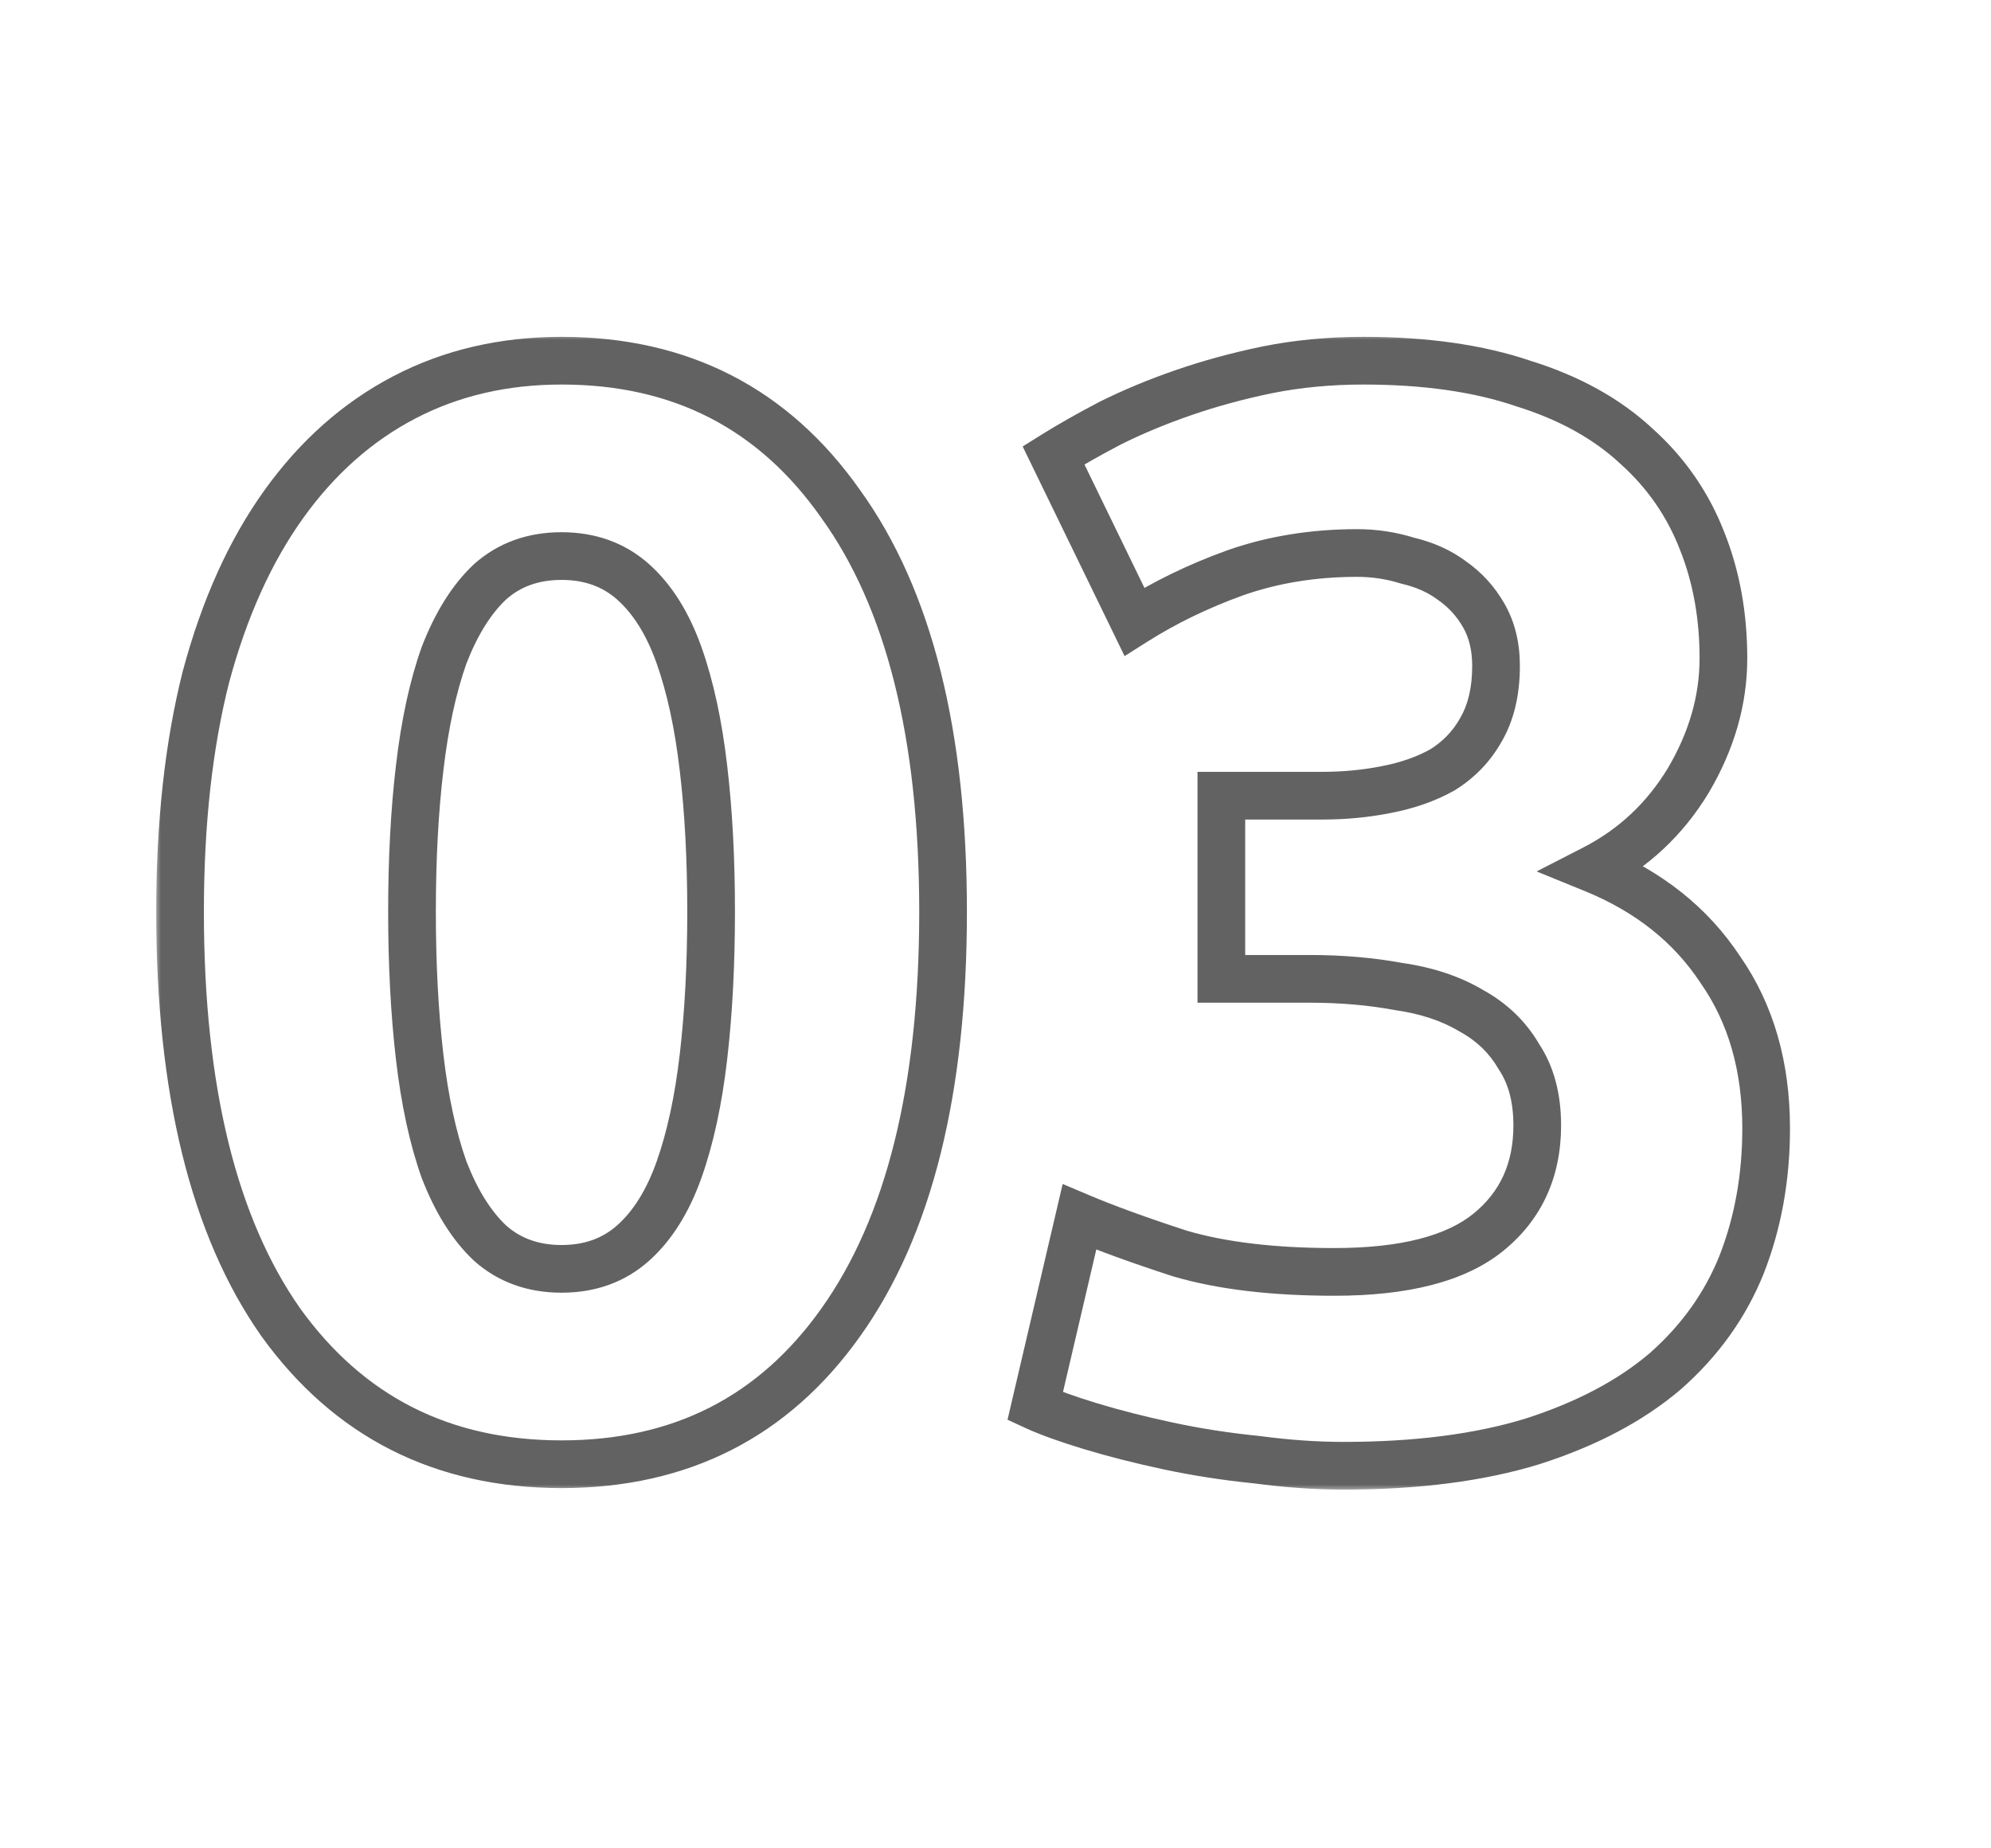
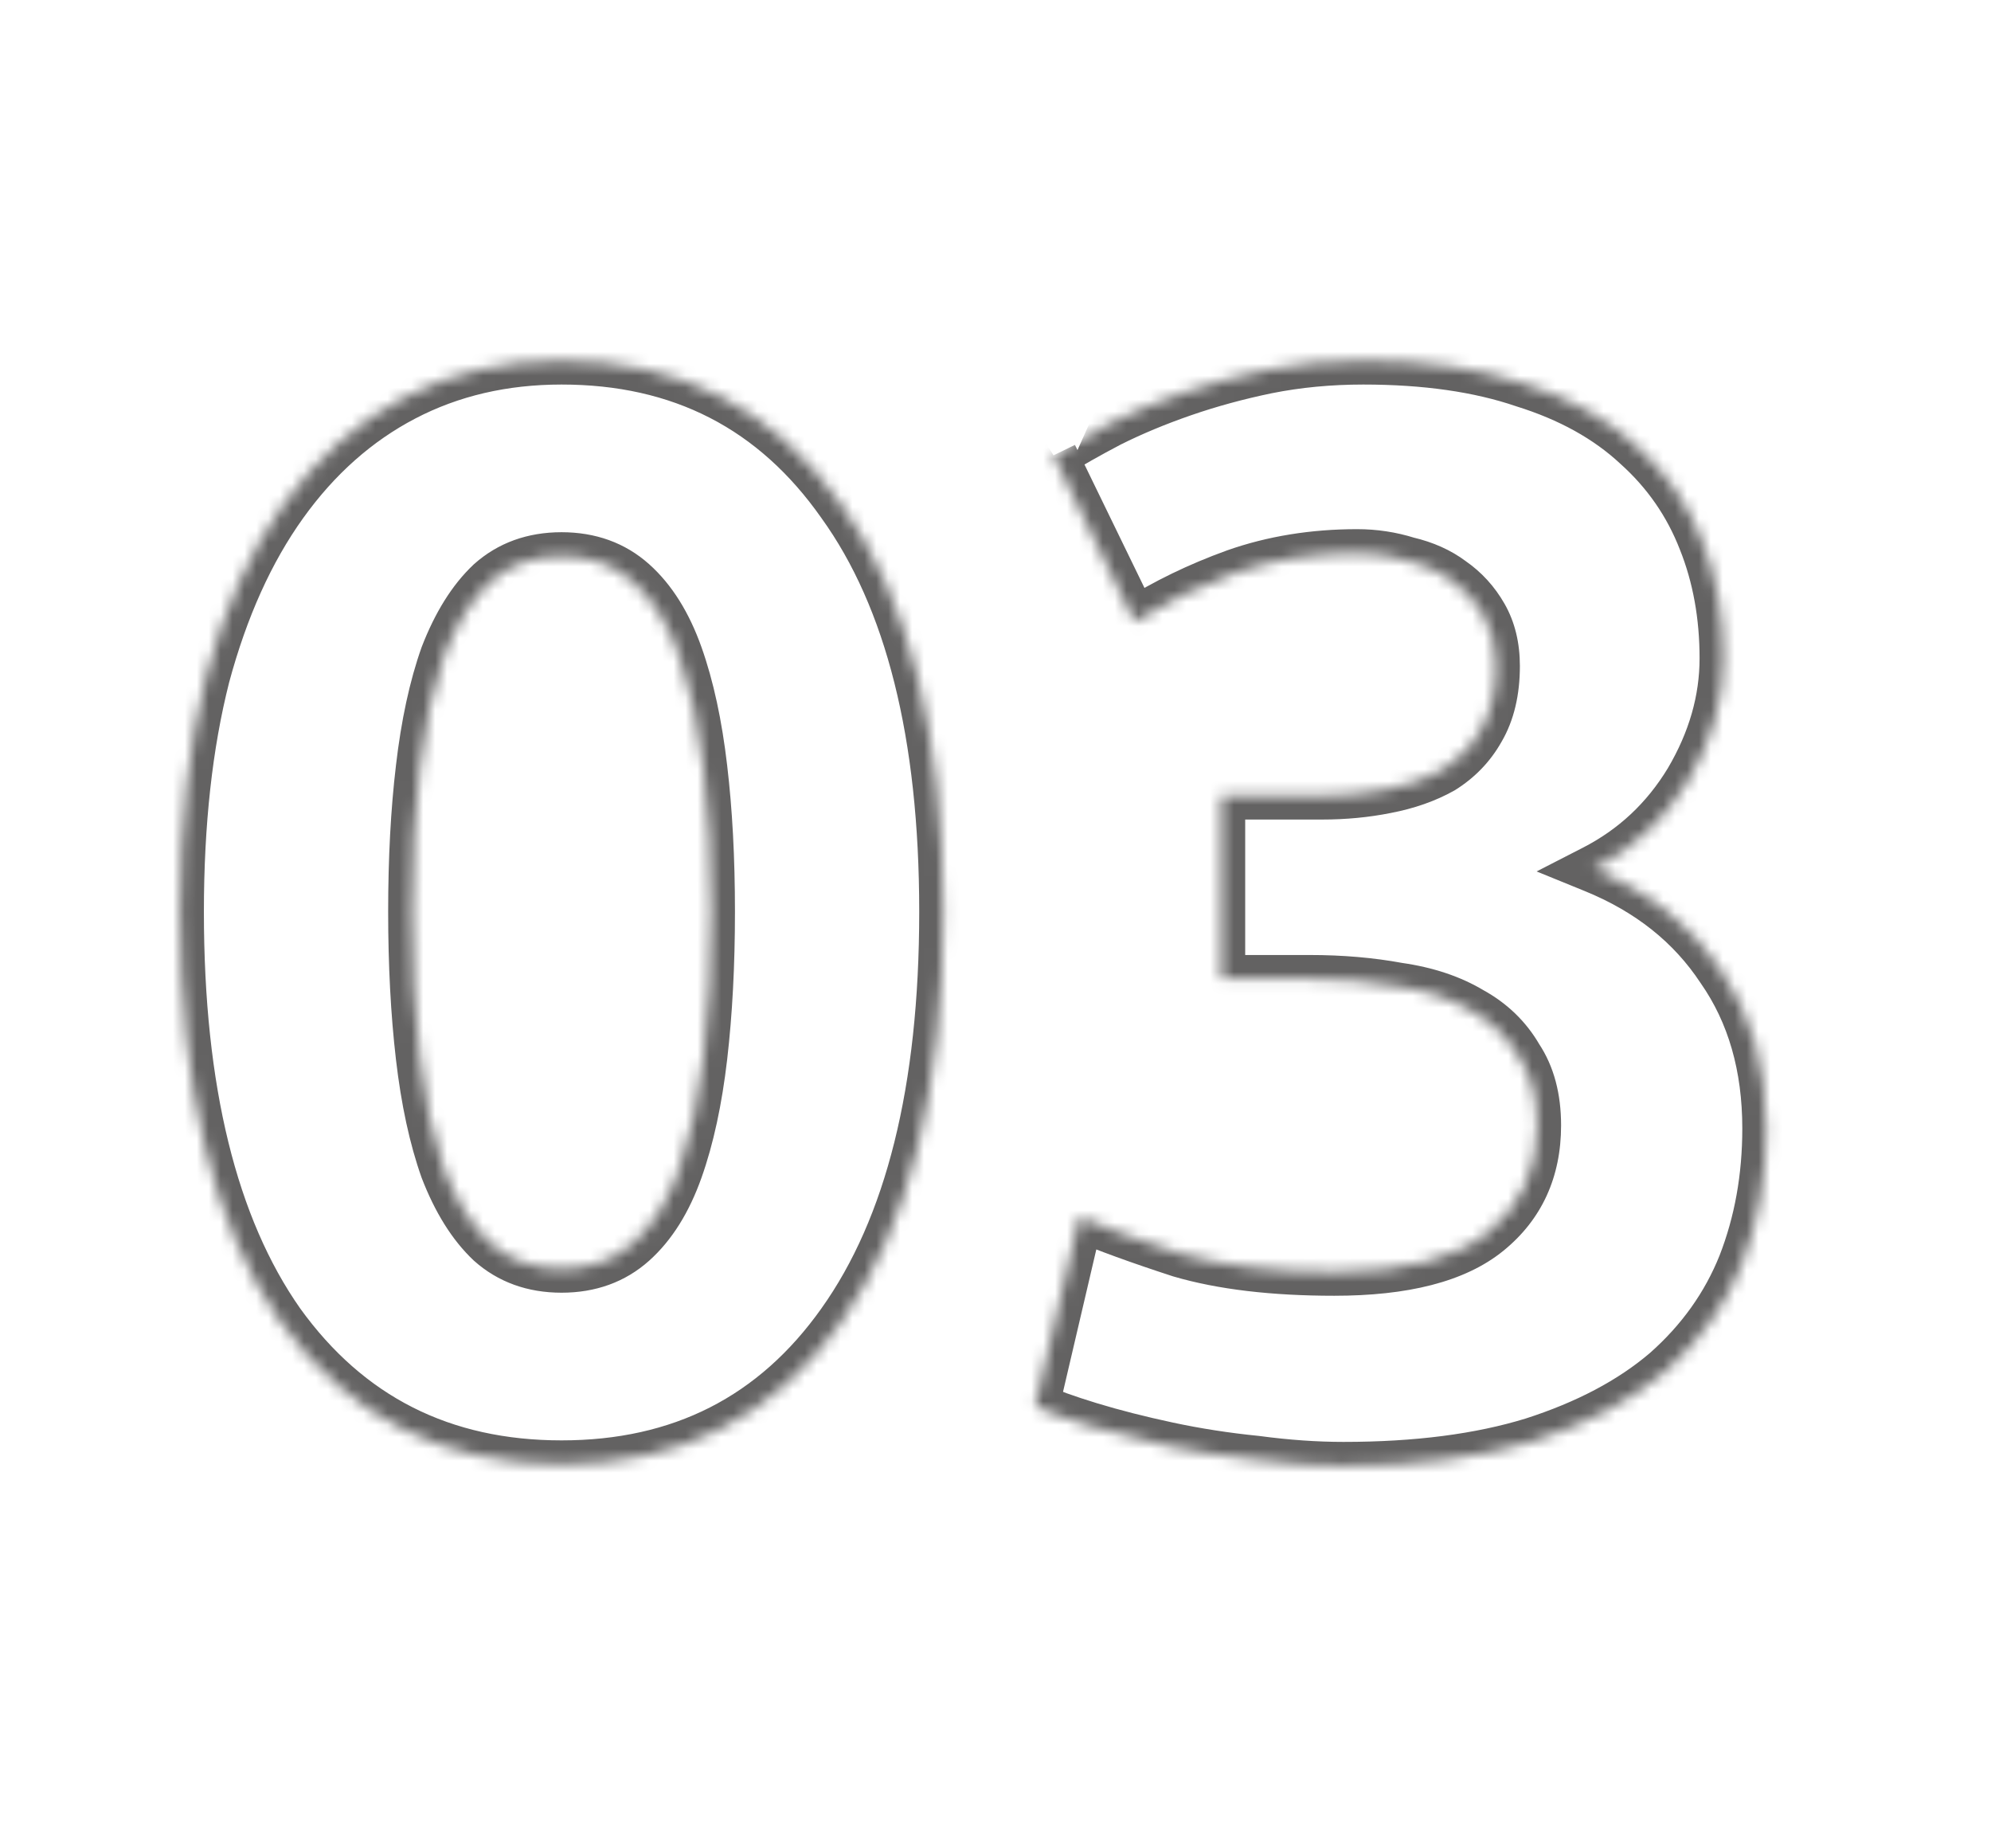
<svg xmlns="http://www.w3.org/2000/svg" width="167" height="155" viewBox="0 0 167 155" fill="none">
  <mask id="path-1-outside-1_4_6" maskUnits="userSpaceOnUse" x="13" y="28" width="138" height="97" fill="black">
-     <rect fill="white" x="13" y="28" width="138" height="97" />
    <path d="M79.102 76.456C79.102 91.389 76.243 102.867 70.526 110.888C64.894 118.824 57.086 122.792 47.102 122.792C37.118 122.792 29.267 118.824 23.55 110.888C17.918 102.867 15.102 91.389 15.102 76.456C15.102 69.032 15.827 62.461 17.278 56.744C18.814 51.027 20.99 46.205 23.806 42.28C26.622 38.355 29.993 35.368 33.918 33.32C37.843 31.272 42.238 30.248 47.102 30.248C57.086 30.248 64.894 34.259 70.526 42.28C76.243 50.216 79.102 61.608 79.102 76.456ZM59.646 76.456C59.646 72.019 59.433 68.008 59.006 64.424C58.579 60.755 57.897 57.597 56.958 54.952C56.019 52.307 54.739 50.259 53.118 48.808C51.497 47.357 49.491 46.632 47.102 46.632C44.713 46.632 42.707 47.357 41.086 48.808C39.55 50.259 38.27 52.307 37.246 54.952C36.307 57.597 35.625 60.755 35.198 64.424C34.771 68.008 34.558 72.019 34.558 76.456C34.558 80.893 34.771 84.947 35.198 88.616C35.625 92.285 36.307 95.443 37.246 98.088C38.27 100.733 39.55 102.781 41.086 104.232C42.707 105.683 44.713 106.408 47.102 106.408C49.491 106.408 51.497 105.683 53.118 104.232C54.739 102.781 56.019 100.733 56.958 98.088C57.897 95.443 58.579 92.285 59.006 88.616C59.433 84.947 59.646 80.893 59.646 76.456ZM112.684 122.92C110.38 122.92 107.948 122.749 105.388 122.408C102.828 122.152 100.353 121.768 97.964 121.256C95.575 120.744 93.399 120.189 91.436 119.592C89.473 118.995 87.937 118.44 86.828 117.928L90.54 102.056C92.759 102.995 95.575 104.019 98.988 105.128C102.487 106.152 106.796 106.664 111.916 106.664C117.804 106.664 122.113 105.555 124.844 103.336C127.575 101.117 128.94 98.131 128.94 94.376C128.94 92.072 128.428 90.152 127.404 88.616C126.465 86.995 125.143 85.715 123.436 84.776C121.729 83.752 119.681 83.069 117.292 82.728C114.988 82.301 112.513 82.088 109.868 82.088H102.444V66.728H110.892C112.769 66.728 114.561 66.557 116.268 66.216C118.06 65.875 119.639 65.32 121.004 64.552C122.369 63.699 123.436 62.589 124.204 61.224C125.057 59.773 125.484 57.981 125.484 55.848C125.484 54.227 125.143 52.819 124.46 51.624C123.777 50.429 122.881 49.448 121.772 48.68C120.748 47.912 119.511 47.357 118.06 47.016C116.695 46.589 115.287 46.376 113.836 46.376C110.167 46.376 106.753 46.931 103.596 48.04C100.524 49.149 97.708 50.515 95.148 52.136L88.364 38.184C89.729 37.331 91.308 36.435 93.1 35.496C94.977 34.557 97.025 33.704 99.244 32.936C101.463 32.168 103.809 31.528 106.284 31.016C108.844 30.504 111.532 30.248 114.348 30.248C119.553 30.248 124.033 30.888 127.788 32.168C131.628 33.363 134.785 35.112 137.26 37.416C139.735 39.635 141.569 42.28 142.764 45.352C143.959 48.339 144.556 51.624 144.556 55.208C144.556 58.707 143.575 62.12 141.612 65.448C139.649 68.691 137.004 71.165 133.676 72.872C138.284 74.749 141.825 77.565 144.3 81.32C146.86 84.989 148.14 89.427 148.14 94.632C148.14 98.728 147.457 102.525 146.092 106.024C144.727 109.437 142.593 112.424 139.692 114.984C136.791 117.459 133.079 119.421 128.556 120.872C124.119 122.237 118.828 122.92 112.684 122.92Z" />
  </mask>
-   <path d="M70.526 110.888L68.897 109.727L68.895 109.731L70.526 110.888ZM23.55 110.888L21.913 112.037L21.92 112.047L21.927 112.057L23.55 110.888ZM17.278 56.744L15.347 56.225L15.343 56.239L15.339 56.252L17.278 56.744ZM33.918 33.32L32.993 31.547L32.993 31.547L33.918 33.32ZM70.526 42.28L68.889 43.429L68.896 43.439L68.903 43.449L70.526 42.28ZM59.006 64.424L57.019 64.655L57.02 64.66L59.006 64.424ZM56.958 54.952L58.843 54.283L58.843 54.283L56.958 54.952ZM53.118 48.808L51.784 50.298L51.784 50.298L53.118 48.808ZM41.086 48.808L39.752 47.318L39.732 47.336L39.713 47.354L41.086 48.808ZM37.246 54.952L35.381 54.23L35.371 54.257L35.361 54.283L37.246 54.952ZM35.198 64.424L37.184 64.66L37.185 64.655L35.198 64.424ZM35.198 88.616L37.185 88.385L37.185 88.385L35.198 88.616ZM37.246 98.088L35.361 98.757L35.371 98.784L35.381 98.81L37.246 98.088ZM41.086 104.232L39.713 105.686L39.732 105.705L39.752 105.722L41.086 104.232ZM53.118 104.232L54.452 105.722L54.452 105.722L53.118 104.232ZM56.958 98.088L58.843 98.757L58.843 98.757L56.958 98.088ZM59.006 88.616L57.019 88.385L57.019 88.385L59.006 88.616ZM77.102 76.456C77.102 91.175 74.278 102.179 68.897 109.727L72.155 112.049C78.209 103.555 81.102 91.603 81.102 76.456H77.102ZM68.895 109.731C63.65 117.122 56.458 120.792 47.102 120.792V124.792C57.714 124.792 66.138 120.526 72.157 112.045L68.895 109.731ZM47.102 120.792C37.745 120.792 30.505 117.12 25.173 109.719L21.927 112.057C28.03 120.528 36.491 124.792 47.102 124.792V120.792ZM25.187 109.739C19.885 102.188 17.102 91.18 17.102 76.456H13.102C13.102 91.599 15.951 103.545 21.913 112.037L25.187 109.739ZM17.102 76.456C17.102 69.157 17.816 62.757 19.217 57.236L15.339 56.252C13.839 62.165 13.102 68.907 13.102 76.456H17.102ZM19.209 57.263C20.697 51.727 22.783 47.137 25.431 43.446L22.181 41.114C19.197 45.273 16.931 50.326 15.347 56.225L19.209 57.263ZM25.431 43.446C28.081 39.751 31.22 36.983 34.843 35.093L32.993 31.547C28.765 33.753 25.163 36.958 22.181 41.114L25.431 43.446ZM34.843 35.093C38.456 33.209 42.528 32.248 47.102 32.248V28.248C41.948 28.248 37.231 29.335 32.993 31.547L34.843 35.093ZM47.102 32.248C56.449 32.248 63.64 35.953 68.889 43.429L72.163 41.131C66.148 32.564 57.723 28.248 47.102 28.248V32.248ZM68.903 43.449C74.278 50.91 77.102 61.823 77.102 76.456H81.102C81.102 61.393 78.209 49.523 72.149 41.111L68.903 43.449ZM61.646 76.456C61.646 71.957 61.43 67.865 60.992 64.188L57.02 64.66C57.435 68.151 57.646 72.081 57.646 76.456H61.646ZM60.993 64.193C60.554 60.418 59.845 57.106 58.843 54.283L55.073 55.621C55.949 58.088 56.605 61.091 57.019 64.655L60.993 64.193ZM58.843 54.283C57.824 51.411 56.385 49.047 54.452 47.318L51.784 50.298C53.094 51.47 54.215 53.202 55.073 55.621L58.843 54.283ZM54.452 47.318C52.426 45.505 49.931 44.632 47.102 44.632V48.632C49.051 48.632 50.567 49.209 51.784 50.298L54.452 47.318ZM47.102 44.632C44.273 44.632 41.778 45.505 39.752 47.318L42.42 50.298C43.637 49.209 45.153 48.632 47.102 48.632V44.632ZM39.713 47.354C37.9 49.066 36.477 51.398 35.381 54.23L39.111 55.674C40.063 53.216 41.2 51.451 42.459 50.262L39.713 47.354ZM35.361 54.283C34.359 57.106 33.65 60.418 33.211 64.193L37.185 64.655C37.599 61.091 38.255 58.088 39.131 55.621L35.361 54.283ZM33.212 64.188C32.774 67.865 32.558 71.957 32.558 76.456H36.558C36.558 72.081 36.769 68.151 37.184 64.66L33.212 64.188ZM32.558 76.456C32.558 80.956 32.774 85.088 33.211 88.847L37.185 88.385C36.768 84.806 36.558 80.831 36.558 76.456H32.558ZM33.211 88.847C33.65 92.622 34.359 95.933 35.361 98.757L39.131 97.419C38.255 94.952 37.599 91.949 37.185 88.385L33.211 88.847ZM35.381 98.81C36.477 101.642 37.9 103.973 39.713 105.686L42.459 102.778C41.2 101.589 40.063 99.824 39.111 97.366L35.381 98.81ZM39.752 105.722C41.778 107.535 44.273 108.408 47.102 108.408V104.408C45.153 104.408 43.637 103.831 42.42 102.742L39.752 105.722ZM47.102 108.408C49.931 108.408 52.426 107.535 54.452 105.722L51.784 102.742C50.567 103.831 49.051 104.408 47.102 104.408V108.408ZM54.452 105.722C56.385 103.993 57.824 101.629 58.843 98.757L55.073 97.419C54.215 99.838 53.094 101.57 51.784 102.742L54.452 105.722ZM58.843 98.757C59.845 95.933 60.554 92.622 60.993 88.847L57.019 88.385C56.605 91.949 55.949 94.952 55.073 97.419L58.843 98.757ZM60.993 88.847C61.43 85.088 61.646 80.956 61.646 76.456H57.646C57.646 80.831 57.436 84.806 57.019 88.385L60.993 88.847ZM105.388 122.408L105.652 120.426L105.62 120.421L105.587 120.418L105.388 122.408ZM97.964 121.256L98.383 119.3L98.383 119.3L97.964 121.256ZM91.436 119.592L92.018 117.679L92.018 117.679L91.436 119.592ZM86.828 117.928L84.88 117.473L84.509 119.061L85.99 119.744L86.828 117.928ZM90.54 102.056L91.319 100.214L89.133 99.289L88.593 101.601L90.54 102.056ZM98.988 105.128L98.37 107.03L98.398 107.039L98.426 107.047L98.988 105.128ZM124.844 103.336L123.583 101.784L123.583 101.784L124.844 103.336ZM127.404 88.616L125.673 89.618L125.705 89.673L125.74 89.725L127.404 88.616ZM123.436 84.776L122.407 86.491L122.439 86.51L122.472 86.528L123.436 84.776ZM117.292 82.728L116.928 84.695L116.968 84.702L117.009 84.708L117.292 82.728ZM102.444 82.088H100.444V84.088H102.444V82.088ZM102.444 66.728V64.728H100.444V66.728H102.444ZM116.268 66.216L115.894 64.251L115.885 64.253L115.876 64.255L116.268 66.216ZM121.004 64.552L121.985 66.295L122.025 66.272L122.064 66.248L121.004 64.552ZM124.204 61.224L122.48 60.21L122.47 60.227L122.461 60.243L124.204 61.224ZM124.46 51.624L126.196 50.632L126.196 50.632L124.46 51.624ZM121.772 48.68L120.572 50.28L120.602 50.303L120.634 50.324L121.772 48.68ZM118.06 47.016L117.463 48.925L117.532 48.946L117.602 48.963L118.06 47.016ZM103.596 48.04L102.933 46.153L102.925 46.156L102.917 46.159L103.596 48.04ZM95.148 52.136L93.349 53.011L94.328 55.023L96.218 53.826L95.148 52.136ZM88.364 38.184L87.304 36.488L85.779 37.441L86.565 39.059L88.364 38.184ZM93.1 35.496L92.206 33.707L92.189 33.716L92.172 33.724L93.1 35.496ZM99.244 32.936L98.59 31.046L99.244 32.936ZM106.284 31.016L105.892 29.055L105.879 29.058L106.284 31.016ZM127.788 32.168L127.143 34.061L127.168 34.07L127.194 34.078L127.788 32.168ZM137.26 37.416L135.897 38.88L135.911 38.893L135.925 38.905L137.26 37.416ZM142.764 45.352L140.9 46.077L140.903 46.086L140.907 46.095L142.764 45.352ZM141.612 65.448L143.323 66.484L143.329 66.474L143.335 66.464L141.612 65.448ZM133.676 72.872L132.763 71.092L128.887 73.08L132.921 74.724L133.676 72.872ZM144.3 81.32L142.63 82.421L142.645 82.443L142.66 82.464L144.3 81.32ZM146.092 106.024L147.949 106.767L147.952 106.759L147.955 106.751L146.092 106.024ZM139.692 114.984L140.99 116.506L141.003 116.495L141.015 116.484L139.692 114.984ZM128.556 120.872L129.144 122.784L129.156 122.78L129.167 122.776L128.556 120.872ZM112.684 120.92C110.478 120.92 108.135 120.757 105.652 120.426L105.124 124.39C107.761 124.742 110.282 124.92 112.684 124.92V120.92ZM105.587 120.418C103.097 120.169 100.696 119.796 98.383 119.3L97.545 123.212C100.011 123.74 102.559 124.135 105.189 124.398L105.587 120.418ZM98.383 119.3C96.039 118.798 93.918 118.257 92.018 117.679L90.854 121.505C92.879 122.122 95.111 122.69 97.545 123.212L98.383 119.3ZM92.018 117.679C90.093 117.093 88.656 116.569 87.666 116.112L85.99 119.744C87.219 120.311 88.854 120.897 90.854 121.505L92.018 117.679ZM88.775 118.383L92.487 102.511L88.593 101.601L84.88 117.473L88.775 118.383ZM89.761 103.898C92.051 104.867 94.926 105.911 98.37 107.03L99.606 103.226C96.224 102.127 93.466 101.122 91.319 100.214L89.761 103.898ZM98.426 107.047C102.164 108.142 106.676 108.664 111.916 108.664V104.664C106.916 104.664 102.809 104.162 99.55 103.209L98.426 107.047ZM111.916 108.664C117.98 108.664 122.847 107.536 126.105 104.888L123.583 101.784C121.38 103.574 117.628 104.664 111.916 104.664V108.664ZM126.105 104.888C129.338 102.261 130.94 98.686 130.94 94.376H126.94C126.94 97.575 125.811 99.973 123.583 101.784L126.105 104.888ZM130.94 94.376C130.94 91.775 130.36 89.444 129.068 87.507L125.74 89.725C126.496 90.86 126.94 92.369 126.94 94.376H130.94ZM129.135 87.614C128.006 85.664 126.412 84.13 124.4 83.024L122.472 86.528C123.873 87.299 124.924 88.325 125.673 89.618L129.135 87.614ZM124.465 83.061C122.487 81.874 120.173 81.119 117.575 80.748L117.009 84.708C119.189 85.019 120.972 85.63 122.407 86.491L124.465 83.061ZM117.656 80.761C115.218 80.31 112.62 80.088 109.868 80.088V84.088C112.407 84.088 114.758 84.293 116.928 84.695L117.656 80.761ZM109.868 80.088H102.444V84.088H109.868V80.088ZM104.444 82.088V66.728H100.444V82.088H104.444ZM102.444 68.728H110.892V64.728H102.444V68.728ZM110.892 68.728C112.891 68.728 114.815 68.546 116.66 68.177L115.876 64.255C114.308 64.568 112.648 64.728 110.892 64.728V68.728ZM116.642 68.181C118.613 67.805 120.402 67.185 121.985 66.295L120.023 62.809C118.875 63.455 117.507 63.944 115.894 64.251L116.642 68.181ZM122.064 66.248C123.705 65.222 125.01 63.87 125.947 62.205L122.461 60.243C121.862 61.309 121.034 62.175 119.944 62.856L122.064 66.248ZM125.928 62.238C127.004 60.408 127.484 58.244 127.484 55.848H123.484C123.484 57.719 123.11 59.139 122.48 60.21L125.928 62.238ZM127.484 55.848C127.484 53.941 127.08 52.178 126.196 50.632L122.724 52.616C123.205 53.459 123.484 54.512 123.484 55.848H127.484ZM126.196 50.632C125.369 49.183 124.27 47.977 122.91 47.036L120.634 50.324C121.492 50.919 122.186 51.676 122.724 52.616L126.196 50.632ZM122.972 47.08C121.694 46.121 120.194 45.463 118.518 45.069L117.602 48.963C118.828 49.251 119.802 49.703 120.572 50.28L122.972 47.08ZM118.657 45.107C117.095 44.619 115.486 44.376 113.836 44.376V48.376C115.087 48.376 116.294 48.559 117.463 48.925L118.657 45.107ZM113.836 44.376C109.963 44.376 106.323 44.962 102.933 46.153L104.259 49.927C107.184 48.899 110.371 48.376 113.836 48.376V44.376ZM102.917 46.159C99.718 47.314 96.77 48.741 94.078 50.446L96.218 53.826C98.646 52.288 101.33 50.985 104.275 49.921L102.917 46.159ZM96.947 51.261L90.163 37.309L86.565 39.059L93.349 53.011L96.947 51.261ZM89.424 39.88C90.737 39.059 92.27 38.188 94.028 37.268L92.172 33.724C90.346 34.681 88.722 35.602 87.304 36.488L89.424 39.88ZM93.994 37.285C95.785 36.389 97.752 35.569 99.898 34.826L98.59 31.046C96.298 31.839 94.169 32.725 92.206 33.707L93.994 37.285ZM99.898 34.826C102.03 34.088 104.293 33.47 106.689 32.974L105.879 29.058C103.326 29.586 100.896 30.248 98.59 31.046L99.898 34.826ZM106.676 32.977C109.097 32.493 111.653 32.248 114.348 32.248V28.248C111.411 28.248 108.591 28.515 105.892 29.055L106.676 32.977ZM114.348 32.248C119.398 32.248 123.649 32.87 127.143 34.061L128.433 30.275C124.418 28.906 119.708 28.248 114.348 28.248V32.248ZM127.194 34.078C130.801 35.2 133.68 36.815 135.897 38.88L138.623 35.952C135.891 33.409 132.455 31.525 128.382 30.258L127.194 34.078ZM135.925 38.905C138.168 40.916 139.82 43.3 140.9 46.077L144.628 44.627C143.319 41.26 141.302 38.353 138.595 35.927L135.925 38.905ZM140.907 46.095C141.997 48.82 142.556 51.849 142.556 55.208H146.556C146.556 51.399 145.92 47.858 144.621 44.609L140.907 46.095ZM142.556 55.208C142.556 58.313 141.69 61.379 139.889 64.432L143.335 66.464C145.459 62.861 146.556 59.1 146.556 55.208H142.556ZM139.901 64.412C138.128 67.342 135.757 69.557 132.763 71.092L134.589 74.652C138.251 72.773 141.171 70.039 143.323 66.484L139.901 64.412ZM132.921 74.724C137.197 76.466 140.401 79.039 142.63 82.421L145.97 80.219C143.25 76.092 139.371 73.033 134.431 71.02L132.921 74.724ZM142.66 82.464C144.949 85.746 146.14 89.767 146.14 94.632H150.14C150.14 89.086 148.771 84.233 145.94 80.176L142.66 82.464ZM146.14 94.632C146.14 98.502 145.496 102.05 144.229 105.297L147.955 106.751C149.419 103 150.14 98.954 150.14 94.632H146.14ZM144.235 105.281C142.992 108.389 141.048 111.12 138.369 113.484L141.015 116.484C144.139 113.728 146.461 110.486 147.949 106.767L144.235 105.281ZM138.394 113.462C135.737 115.729 132.276 117.579 127.945 118.968L129.167 122.776C133.882 121.264 137.844 119.189 140.99 116.506L138.394 113.462ZM127.968 118.96C123.771 120.252 118.689 120.92 112.684 120.92V124.92C118.967 124.92 124.466 124.223 129.144 122.784L127.968 118.96Z" fill="#636262" mask="url(#path-1-outside-1_4_6)" />
+   <path d="M70.526 110.888L68.897 109.727L68.895 109.731L70.526 110.888ZM23.55 110.888L21.913 112.037L21.92 112.047L21.927 112.057L23.55 110.888ZM17.278 56.744L15.347 56.225L15.343 56.239L15.339 56.252L17.278 56.744ZM33.918 33.32L32.993 31.547L32.993 31.547L33.918 33.32ZM70.526 42.28L68.889 43.429L68.896 43.439L68.903 43.449L70.526 42.28ZM59.006 64.424L57.019 64.655L57.02 64.66L59.006 64.424ZM56.958 54.952L58.843 54.283L58.843 54.283L56.958 54.952ZM53.118 48.808L51.784 50.298L51.784 50.298L53.118 48.808ZM41.086 48.808L39.752 47.318L39.732 47.336L39.713 47.354L41.086 48.808ZM37.246 54.952L35.381 54.23L35.371 54.257L35.361 54.283L37.246 54.952ZM35.198 64.424L37.184 64.66L37.185 64.655L35.198 64.424ZM35.198 88.616L37.185 88.385L37.185 88.385L35.198 88.616ZM37.246 98.088L35.361 98.757L35.371 98.784L35.381 98.81L37.246 98.088ZM41.086 104.232L39.713 105.686L39.732 105.705L39.752 105.722L41.086 104.232ZM53.118 104.232L54.452 105.722L54.452 105.722L53.118 104.232ZM56.958 98.088L58.843 98.757L58.843 98.757L56.958 98.088ZM59.006 88.616L57.019 88.385L57.019 88.385L59.006 88.616ZM77.102 76.456C77.102 91.175 74.278 102.179 68.897 109.727L72.155 112.049C78.209 103.555 81.102 91.603 81.102 76.456H77.102ZM68.895 109.731C63.65 117.122 56.458 120.792 47.102 120.792V124.792C57.714 124.792 66.138 120.526 72.157 112.045L68.895 109.731ZM47.102 120.792C37.745 120.792 30.505 117.12 25.173 109.719L21.927 112.057C28.03 120.528 36.491 124.792 47.102 124.792V120.792ZM25.187 109.739C19.885 102.188 17.102 91.18 17.102 76.456H13.102C13.102 91.599 15.951 103.545 21.913 112.037L25.187 109.739ZM17.102 76.456C17.102 69.157 17.816 62.757 19.217 57.236L15.339 56.252C13.839 62.165 13.102 68.907 13.102 76.456H17.102ZM19.209 57.263C20.697 51.727 22.783 47.137 25.431 43.446L22.181 41.114C19.197 45.273 16.931 50.326 15.347 56.225L19.209 57.263ZM25.431 43.446C28.081 39.751 31.22 36.983 34.843 35.093L32.993 31.547C28.765 33.753 25.163 36.958 22.181 41.114L25.431 43.446ZM34.843 35.093C38.456 33.209 42.528 32.248 47.102 32.248V28.248C41.948 28.248 37.231 29.335 32.993 31.547L34.843 35.093ZM47.102 32.248C56.449 32.248 63.64 35.953 68.889 43.429L72.163 41.131C66.148 32.564 57.723 28.248 47.102 28.248V32.248ZM68.903 43.449C74.278 50.91 77.102 61.823 77.102 76.456H81.102C81.102 61.393 78.209 49.523 72.149 41.111L68.903 43.449ZM61.646 76.456C61.646 71.957 61.43 67.865 60.992 64.188L57.02 64.66C57.435 68.151 57.646 72.081 57.646 76.456H61.646ZM60.993 64.193C60.554 60.418 59.845 57.106 58.843 54.283L55.073 55.621C55.949 58.088 56.605 61.091 57.019 64.655L60.993 64.193ZM58.843 54.283C57.824 51.411 56.385 49.047 54.452 47.318L51.784 50.298C53.094 51.47 54.215 53.202 55.073 55.621L58.843 54.283ZM54.452 47.318C52.426 45.505 49.931 44.632 47.102 44.632V48.632C49.051 48.632 50.567 49.209 51.784 50.298L54.452 47.318ZM47.102 44.632C44.273 44.632 41.778 45.505 39.752 47.318L42.42 50.298C43.637 49.209 45.153 48.632 47.102 48.632V44.632ZM39.713 47.354C37.9 49.066 36.477 51.398 35.381 54.23L39.111 55.674C40.063 53.216 41.2 51.451 42.459 50.262L39.713 47.354ZM35.361 54.283C34.359 57.106 33.65 60.418 33.211 64.193L37.185 64.655C37.599 61.091 38.255 58.088 39.131 55.621L35.361 54.283ZM33.212 64.188C32.774 67.865 32.558 71.957 32.558 76.456H36.558C36.558 72.081 36.769 68.151 37.184 64.66L33.212 64.188ZM32.558 76.456C32.558 80.956 32.774 85.088 33.211 88.847L37.185 88.385C36.768 84.806 36.558 80.831 36.558 76.456H32.558ZM33.211 88.847C33.65 92.622 34.359 95.933 35.361 98.757L39.131 97.419C38.255 94.952 37.599 91.949 37.185 88.385L33.211 88.847ZM35.381 98.81C36.477 101.642 37.9 103.973 39.713 105.686L42.459 102.778C41.2 101.589 40.063 99.824 39.111 97.366L35.381 98.81ZM39.752 105.722C41.778 107.535 44.273 108.408 47.102 108.408V104.408C45.153 104.408 43.637 103.831 42.42 102.742L39.752 105.722ZM47.102 108.408C49.931 108.408 52.426 107.535 54.452 105.722L51.784 102.742C50.567 103.831 49.051 104.408 47.102 104.408V108.408ZM54.452 105.722C56.385 103.993 57.824 101.629 58.843 98.757L55.073 97.419C54.215 99.838 53.094 101.57 51.784 102.742L54.452 105.722ZM58.843 98.757C59.845 95.933 60.554 92.622 60.993 88.847L57.019 88.385C56.605 91.949 55.949 94.952 55.073 97.419L58.843 98.757ZM60.993 88.847C61.43 85.088 61.646 80.956 61.646 76.456H57.646C57.646 80.831 57.436 84.806 57.019 88.385L60.993 88.847ZM105.388 122.408L105.652 120.426L105.62 120.421L105.587 120.418L105.388 122.408ZM97.964 121.256L98.383 119.3L98.383 119.3L97.964 121.256ZM91.436 119.592L92.018 117.679L92.018 117.679L91.436 119.592ZM86.828 117.928L84.88 117.473L84.509 119.061L85.99 119.744L86.828 117.928ZM90.54 102.056L91.319 100.214L89.133 99.289L88.593 101.601L90.54 102.056ZM98.988 105.128L98.37 107.03L98.398 107.039L98.426 107.047L98.988 105.128ZM124.844 103.336L123.583 101.784L123.583 101.784L124.844 103.336ZM127.404 88.616L125.673 89.618L125.705 89.673L125.74 89.725L127.404 88.616ZM123.436 84.776L122.407 86.491L122.439 86.51L122.472 86.528L123.436 84.776ZM117.292 82.728L116.928 84.695L116.968 84.702L117.009 84.708L117.292 82.728ZM102.444 82.088H100.444V84.088H102.444V82.088ZM102.444 66.728V64.728H100.444V66.728H102.444ZM116.268 66.216L115.894 64.251L115.885 64.253L115.876 64.255L116.268 66.216ZM121.004 64.552L121.985 66.295L122.025 66.272L122.064 66.248L121.004 64.552ZM124.204 61.224L122.48 60.21L122.47 60.227L122.461 60.243L124.204 61.224ZM124.46 51.624L126.196 50.632L126.196 50.632L124.46 51.624ZM121.772 48.68L120.572 50.28L120.602 50.303L120.634 50.324L121.772 48.68ZM118.06 47.016L117.463 48.925L117.532 48.946L117.602 48.963L118.06 47.016ZM103.596 48.04L102.933 46.153L102.925 46.156L102.917 46.159L103.596 48.04ZM95.148 52.136L93.349 53.011L94.328 55.023L96.218 53.826L95.148 52.136ZM88.364 38.184L87.304 36.488L85.779 37.441L86.565 39.059L88.364 38.184ZM93.1 35.496L92.206 33.707L92.189 33.716L92.172 33.724L93.1 35.496ZM99.244 32.936L98.59 31.046L99.244 32.936ZM106.284 31.016L105.892 29.055L105.879 29.058L106.284 31.016ZM127.788 32.168L127.143 34.061L127.168 34.07L127.194 34.078L127.788 32.168ZM137.26 37.416L135.897 38.88L135.911 38.893L135.925 38.905L137.26 37.416ZM142.764 45.352L140.9 46.077L140.903 46.086L140.907 46.095L142.764 45.352ZM141.612 65.448L143.323 66.484L143.329 66.474L143.335 66.464L141.612 65.448ZM133.676 72.872L132.763 71.092L128.887 73.08L132.921 74.724L133.676 72.872ZM144.3 81.32L142.63 82.421L142.645 82.443L142.66 82.464L144.3 81.32ZM146.092 106.024L147.949 106.767L147.952 106.759L147.955 106.751L146.092 106.024ZM139.692 114.984L140.99 116.506L141.003 116.495L141.015 116.484L139.692 114.984ZM128.556 120.872L129.144 122.784L129.156 122.78L129.167 122.776L128.556 120.872ZM112.684 120.92C110.478 120.92 108.135 120.757 105.652 120.426L105.124 124.39C107.761 124.742 110.282 124.92 112.684 124.92V120.92ZM105.587 120.418C103.097 120.169 100.696 119.796 98.383 119.3L97.545 123.212C100.011 123.74 102.559 124.135 105.189 124.398L105.587 120.418ZM98.383 119.3C96.039 118.798 93.918 118.257 92.018 117.679L90.854 121.505C92.879 122.122 95.111 122.69 97.545 123.212L98.383 119.3ZM92.018 117.679C90.093 117.093 88.656 116.569 87.666 116.112L85.99 119.744C87.219 120.311 88.854 120.897 90.854 121.505L92.018 117.679ZM88.775 118.383L92.487 102.511L88.593 101.601L84.88 117.473L88.775 118.383ZM89.761 103.898C92.051 104.867 94.926 105.911 98.37 107.03L99.606 103.226C96.224 102.127 93.466 101.122 91.319 100.214L89.761 103.898ZM98.426 107.047C102.164 108.142 106.676 108.664 111.916 108.664V104.664C106.916 104.664 102.809 104.162 99.55 103.209L98.426 107.047ZM111.916 108.664C117.98 108.664 122.847 107.536 126.105 104.888L123.583 101.784C121.38 103.574 117.628 104.664 111.916 104.664V108.664ZM126.105 104.888C129.338 102.261 130.94 98.686 130.94 94.376H126.94C126.94 97.575 125.811 99.973 123.583 101.784L126.105 104.888ZM130.94 94.376C130.94 91.775 130.36 89.444 129.068 87.507L125.74 89.725C126.496 90.86 126.94 92.369 126.94 94.376H130.94ZM129.135 87.614C128.006 85.664 126.412 84.13 124.4 83.024L122.472 86.528C123.873 87.299 124.924 88.325 125.673 89.618L129.135 87.614ZM124.465 83.061C122.487 81.874 120.173 81.119 117.575 80.748L117.009 84.708C119.189 85.019 120.972 85.63 122.407 86.491L124.465 83.061ZM117.656 80.761C115.218 80.31 112.62 80.088 109.868 80.088V84.088C112.407 84.088 114.758 84.293 116.928 84.695L117.656 80.761ZM109.868 80.088H102.444V84.088H109.868V80.088ZM104.444 82.088V66.728H100.444V82.088H104.444ZM102.444 68.728H110.892V64.728H102.444V68.728ZM110.892 68.728C112.891 68.728 114.815 68.546 116.66 68.177L115.876 64.255C114.308 64.568 112.648 64.728 110.892 64.728V68.728ZM116.642 68.181C118.613 67.805 120.402 67.185 121.985 66.295L120.023 62.809C118.875 63.455 117.507 63.944 115.894 64.251L116.642 68.181ZM122.064 66.248C123.705 65.222 125.01 63.87 125.947 62.205L122.461 60.243C121.862 61.309 121.034 62.175 119.944 62.856L122.064 66.248ZM125.928 62.238C127.004 60.408 127.484 58.244 127.484 55.848H123.484C123.484 57.719 123.11 59.139 122.48 60.21L125.928 62.238ZM127.484 55.848C127.484 53.941 127.08 52.178 126.196 50.632L122.724 52.616C123.205 53.459 123.484 54.512 123.484 55.848H127.484ZM126.196 50.632C125.369 49.183 124.27 47.977 122.91 47.036L120.634 50.324C121.492 50.919 122.186 51.676 122.724 52.616L126.196 50.632ZM122.972 47.08C121.694 46.121 120.194 45.463 118.518 45.069L117.602 48.963C118.828 49.251 119.802 49.703 120.572 50.28L122.972 47.08ZM118.657 45.107C117.095 44.619 115.486 44.376 113.836 44.376V48.376C115.087 48.376 116.294 48.559 117.463 48.925L118.657 45.107ZM113.836 44.376C109.963 44.376 106.323 44.962 102.933 46.153L104.259 49.927C107.184 48.899 110.371 48.376 113.836 48.376V44.376ZM102.917 46.159C99.718 47.314 96.77 48.741 94.078 50.446L96.218 53.826C98.646 52.288 101.33 50.985 104.275 49.921L102.917 46.159ZM96.947 51.261L90.163 37.309L86.565 39.059L93.349 53.011L96.947 51.261ZM89.424 39.88C90.737 39.059 92.27 38.188 94.028 37.268L92.172 33.724L89.424 39.88ZM93.994 37.285C95.785 36.389 97.752 35.569 99.898 34.826L98.59 31.046C96.298 31.839 94.169 32.725 92.206 33.707L93.994 37.285ZM99.898 34.826C102.03 34.088 104.293 33.47 106.689 32.974L105.879 29.058C103.326 29.586 100.896 30.248 98.59 31.046L99.898 34.826ZM106.676 32.977C109.097 32.493 111.653 32.248 114.348 32.248V28.248C111.411 28.248 108.591 28.515 105.892 29.055L106.676 32.977ZM114.348 32.248C119.398 32.248 123.649 32.87 127.143 34.061L128.433 30.275C124.418 28.906 119.708 28.248 114.348 28.248V32.248ZM127.194 34.078C130.801 35.2 133.68 36.815 135.897 38.88L138.623 35.952C135.891 33.409 132.455 31.525 128.382 30.258L127.194 34.078ZM135.925 38.905C138.168 40.916 139.82 43.3 140.9 46.077L144.628 44.627C143.319 41.26 141.302 38.353 138.595 35.927L135.925 38.905ZM140.907 46.095C141.997 48.82 142.556 51.849 142.556 55.208H146.556C146.556 51.399 145.92 47.858 144.621 44.609L140.907 46.095ZM142.556 55.208C142.556 58.313 141.69 61.379 139.889 64.432L143.335 66.464C145.459 62.861 146.556 59.1 146.556 55.208H142.556ZM139.901 64.412C138.128 67.342 135.757 69.557 132.763 71.092L134.589 74.652C138.251 72.773 141.171 70.039 143.323 66.484L139.901 64.412ZM132.921 74.724C137.197 76.466 140.401 79.039 142.63 82.421L145.97 80.219C143.25 76.092 139.371 73.033 134.431 71.02L132.921 74.724ZM142.66 82.464C144.949 85.746 146.14 89.767 146.14 94.632H150.14C150.14 89.086 148.771 84.233 145.94 80.176L142.66 82.464ZM146.14 94.632C146.14 98.502 145.496 102.05 144.229 105.297L147.955 106.751C149.419 103 150.14 98.954 150.14 94.632H146.14ZM144.235 105.281C142.992 108.389 141.048 111.12 138.369 113.484L141.015 116.484C144.139 113.728 146.461 110.486 147.949 106.767L144.235 105.281ZM138.394 113.462C135.737 115.729 132.276 117.579 127.945 118.968L129.167 122.776C133.882 121.264 137.844 119.189 140.99 116.506L138.394 113.462ZM127.968 118.96C123.771 120.252 118.689 120.92 112.684 120.92V124.92C118.967 124.92 124.466 124.223 129.144 122.784L127.968 118.96Z" fill="#636262" mask="url(#path-1-outside-1_4_6)" />
</svg>